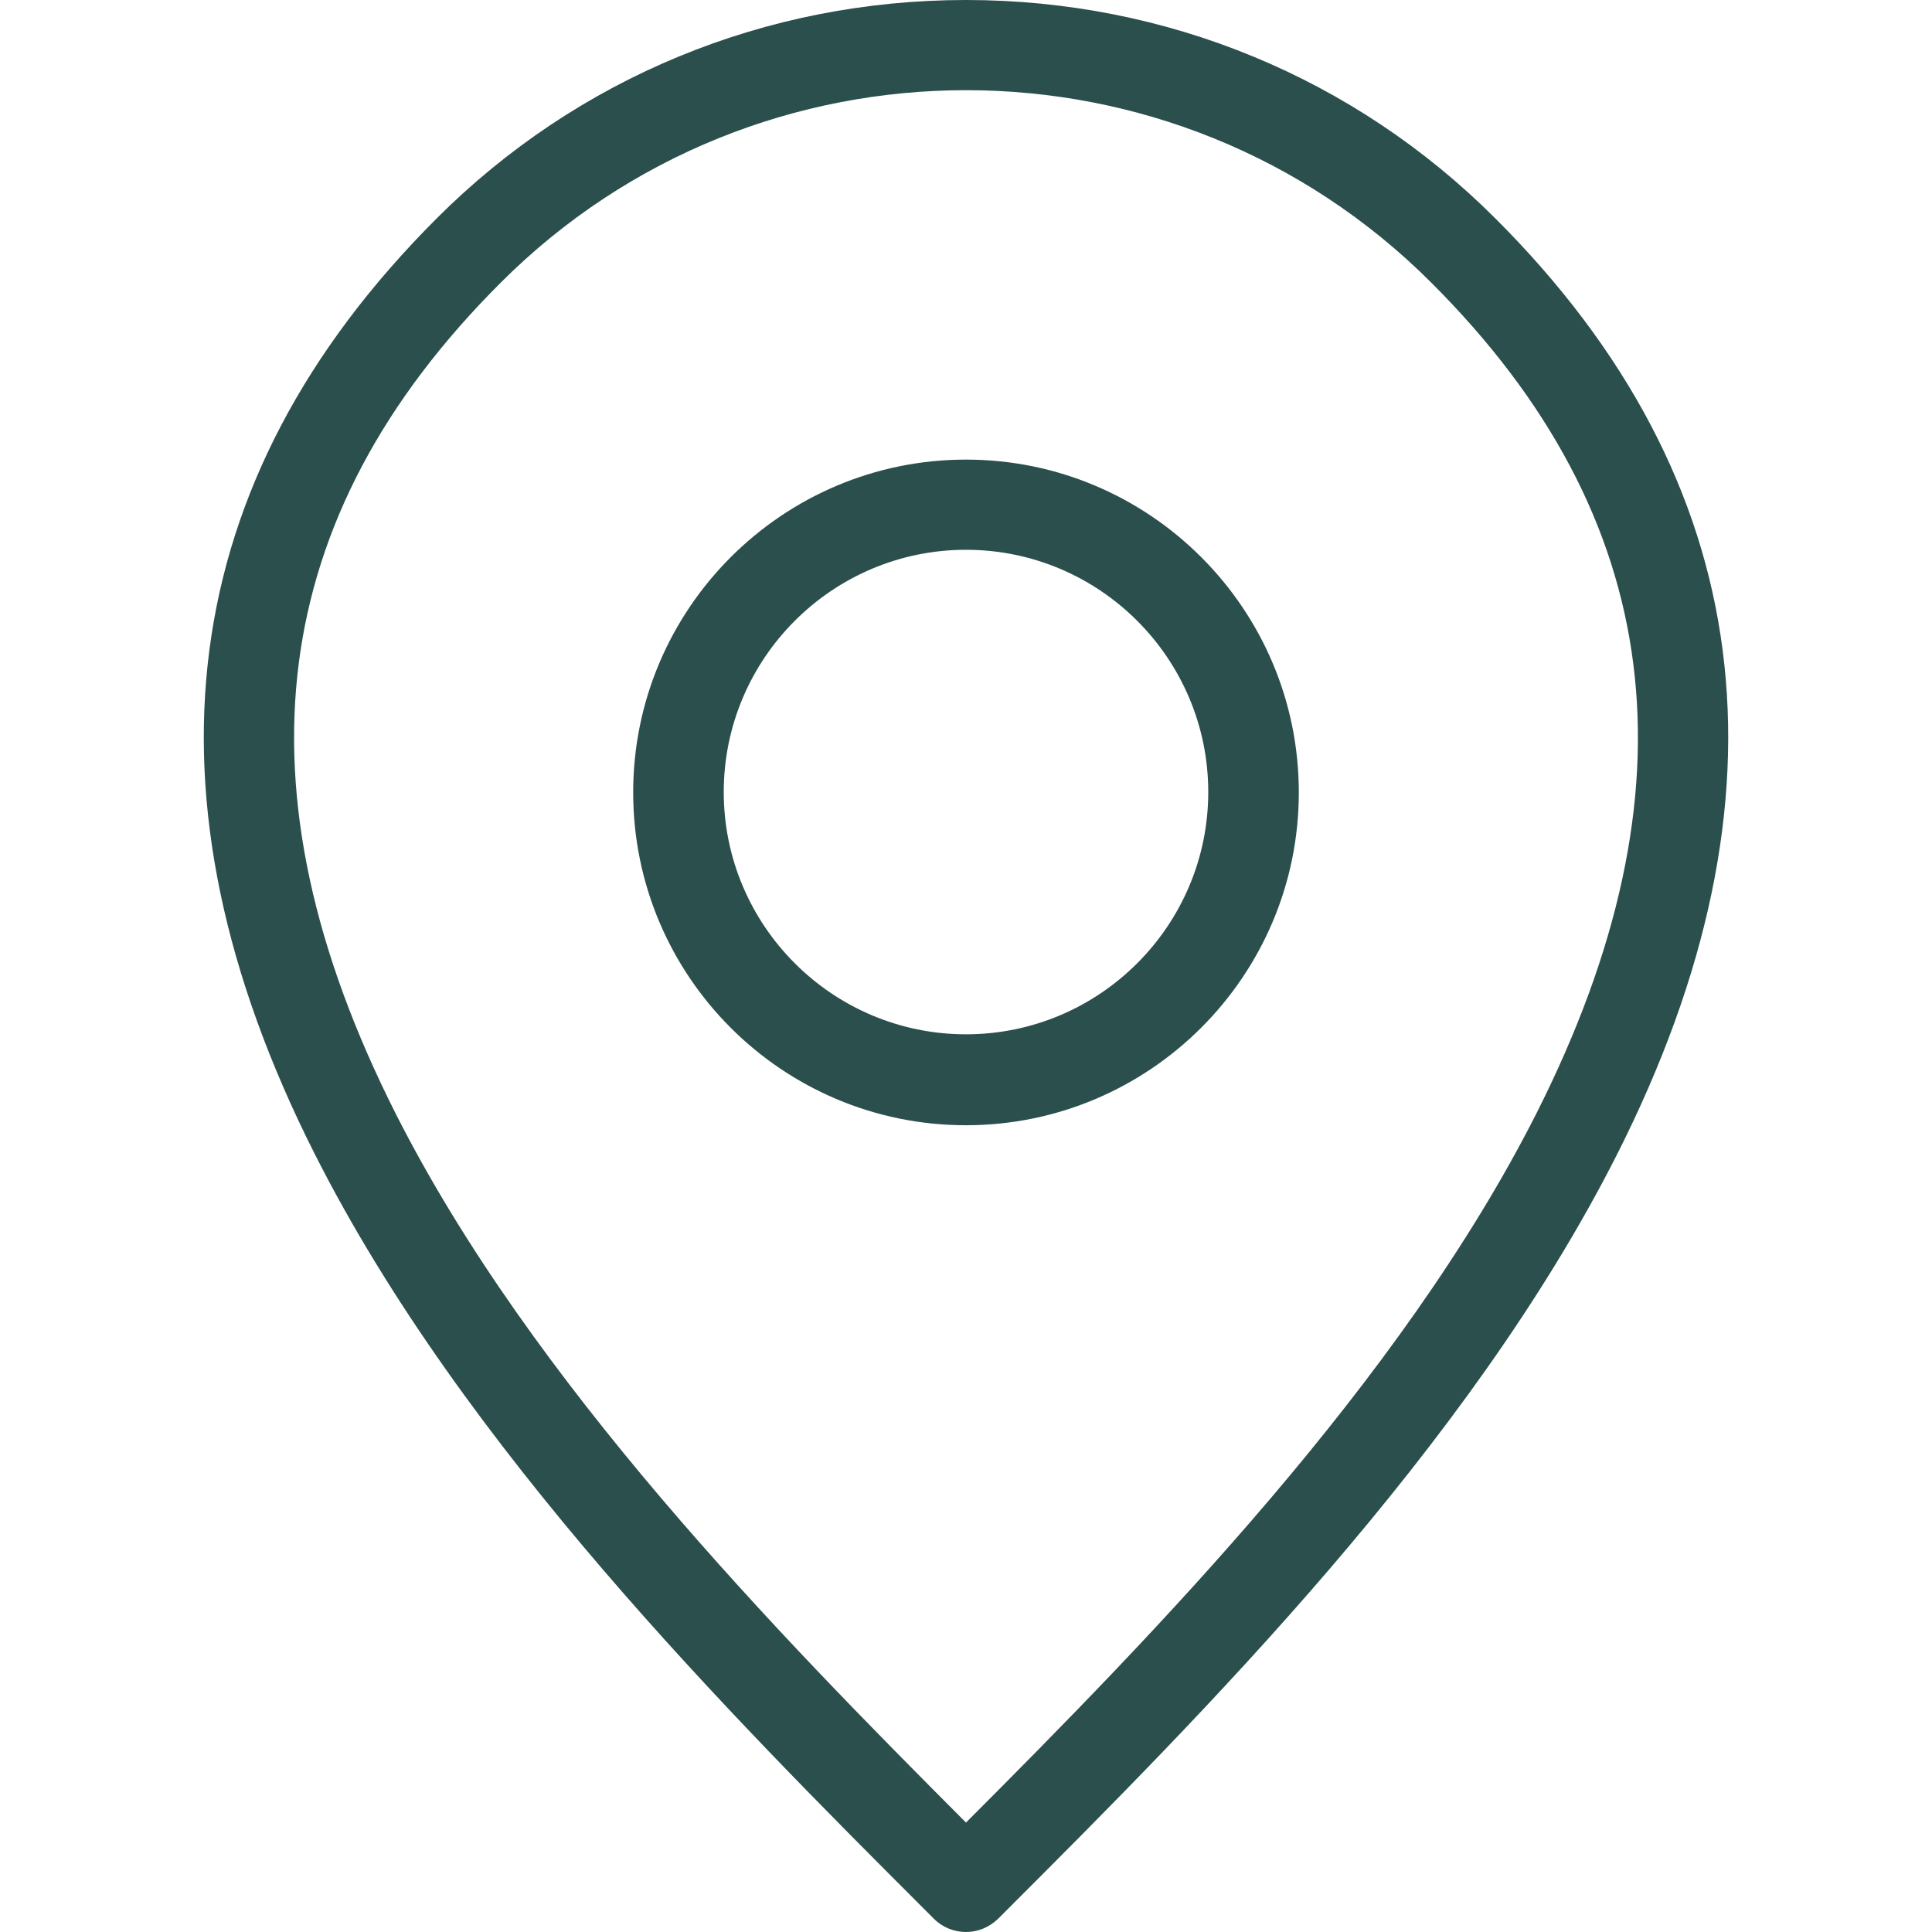
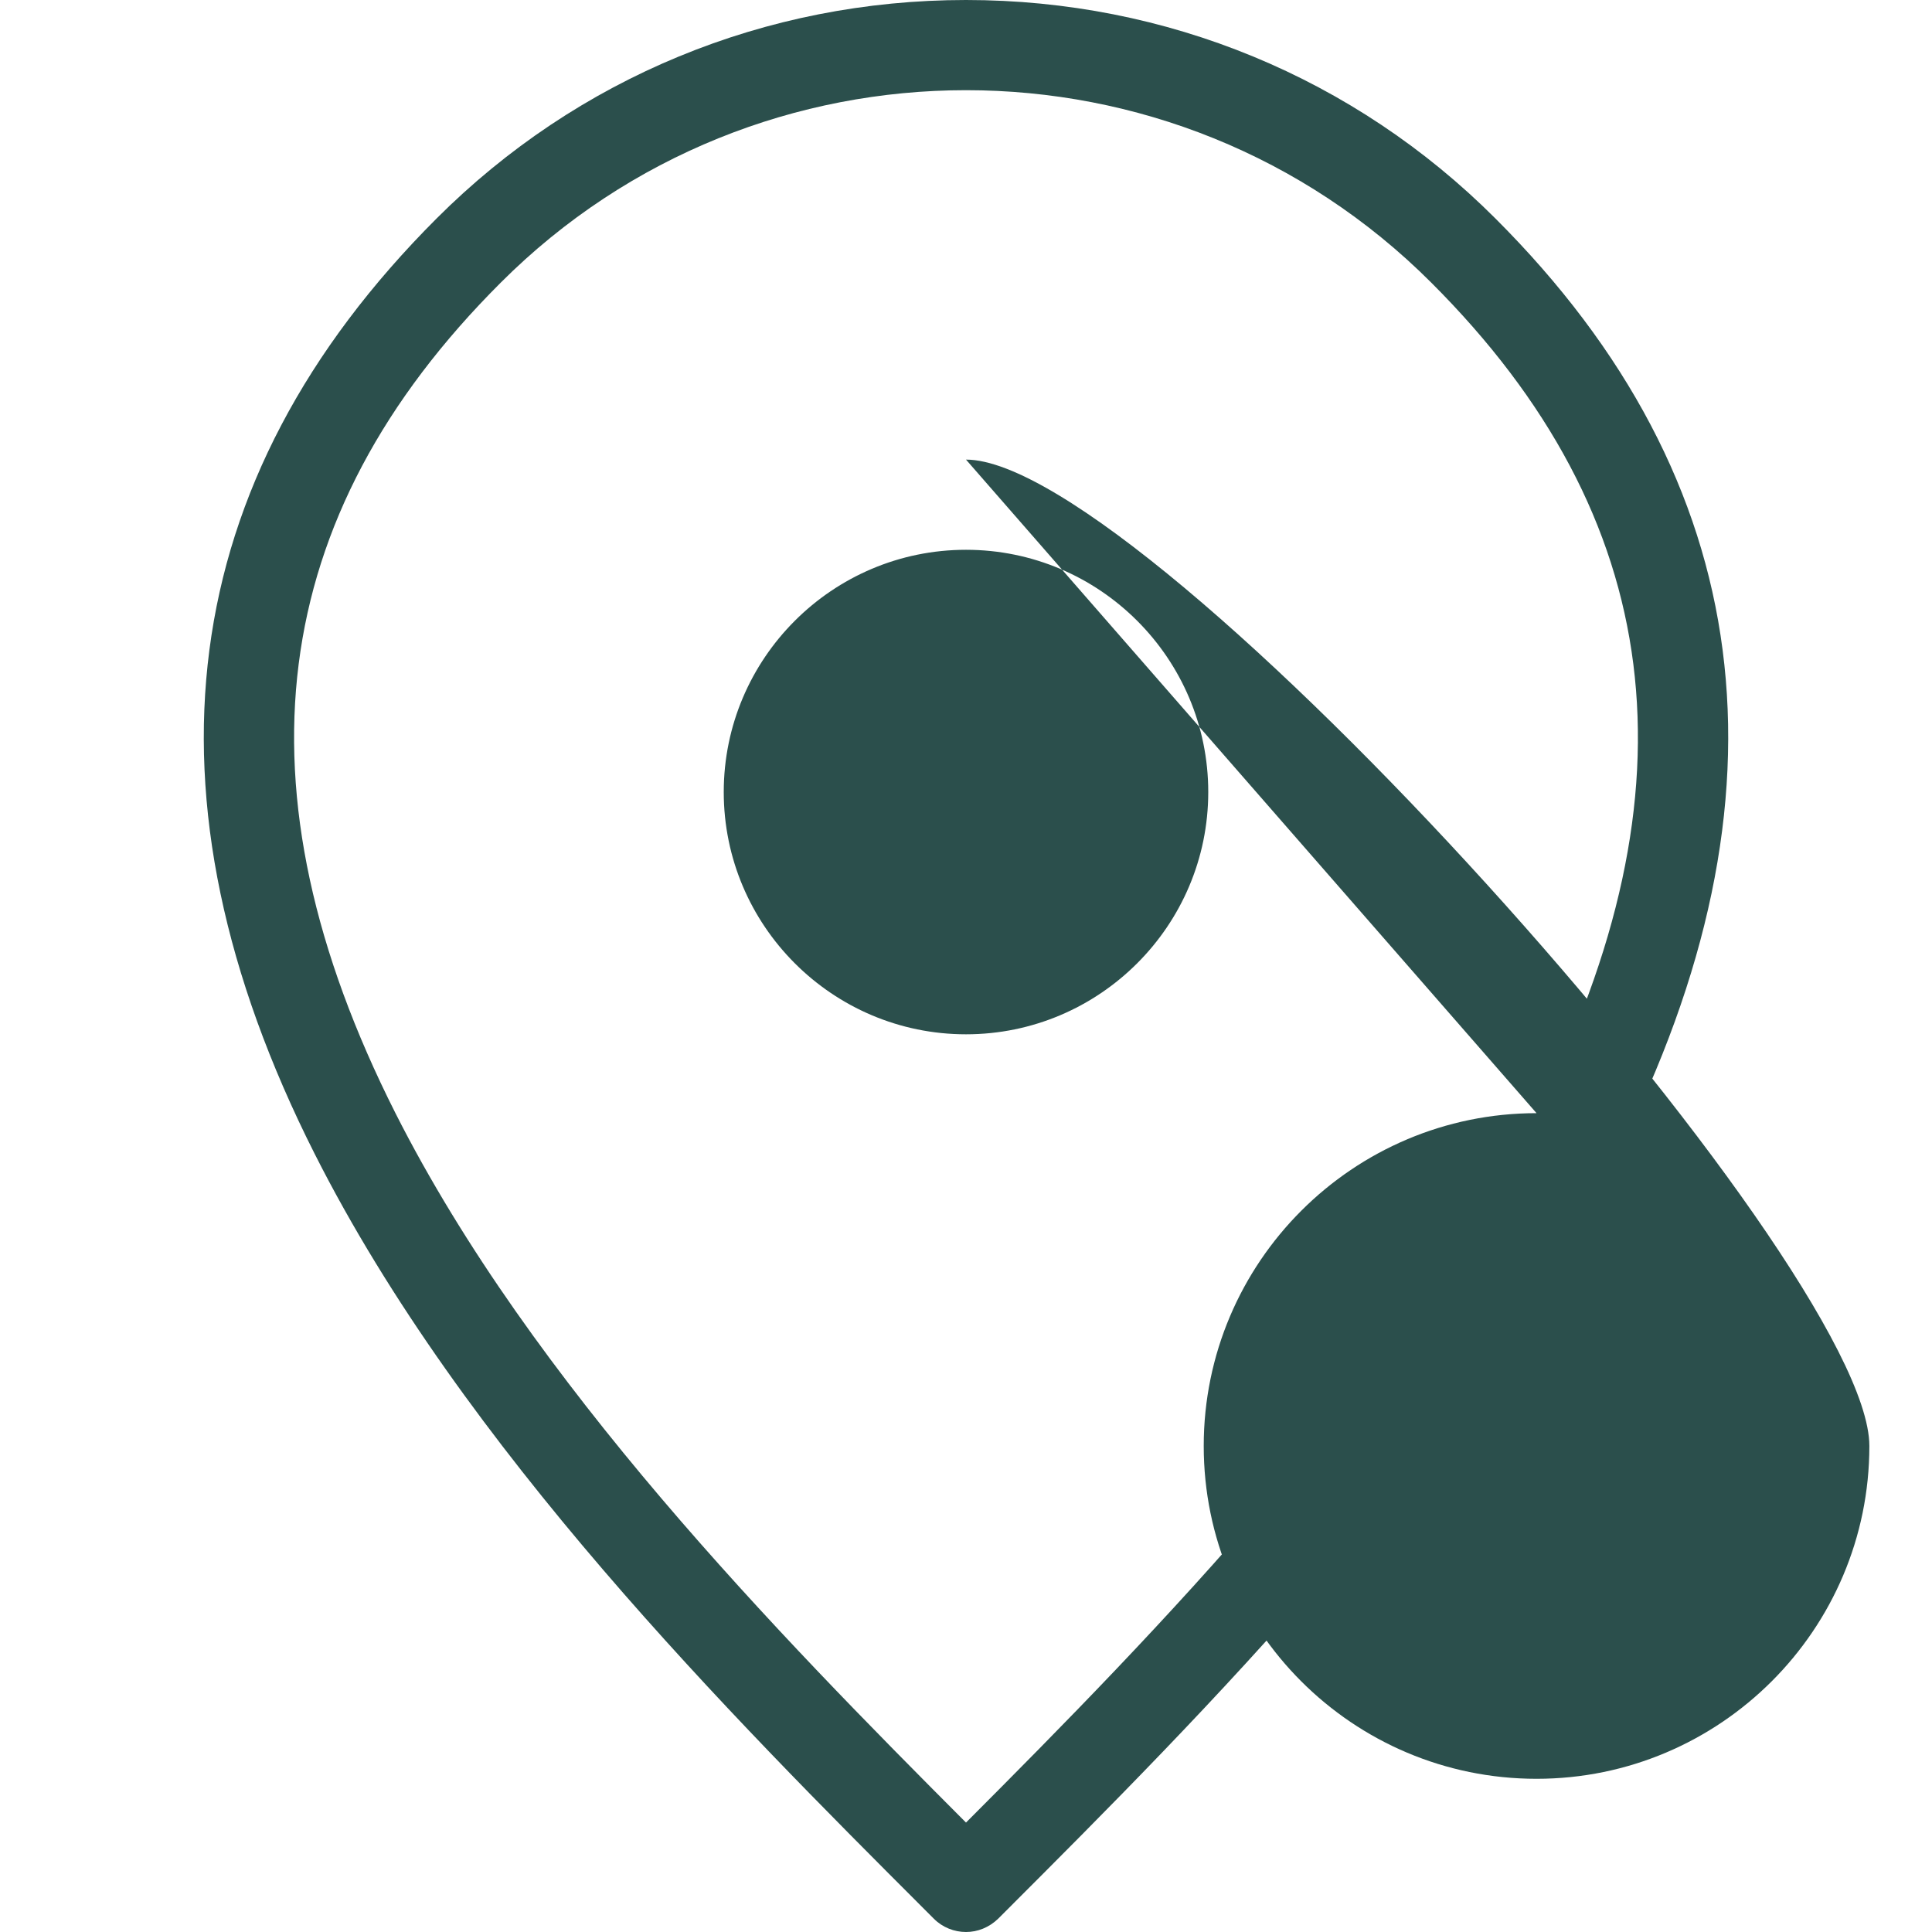
<svg xmlns="http://www.w3.org/2000/svg" id="Layer_1" x="0px" y="0px" viewBox="0 0 512 512" style="enable-background:new 0 0 512 512;" xml:space="preserve">
  <style type="text/css">	.st0{fill:#2B4F4C;}</style>
-   <path class="st0" d="M396.3,57.9C359,20.6,309.1,0,256,0c-53.1,0-103,20.6-140.3,57.9c-69.5,69.5-80.3,152.9-32.3,247.9 c39.4,78,110.3,148.9,162.1,200.7l2,2c2.3,2.3,5.4,3.5,8.5,3.5c3.1,0,6.1-1.2,8.5-3.5l2-2c51.8-51.8,122.7-122.7,162.1-200.7 C476.6,210.8,465.8,127.3,396.3,57.9L396.3,57.9z M407.2,295C371.1,366.4,305.9,433,256,483c-49.9-50-115.1-116.6-151.2-188 C61.4,209,70.5,137,132.7,74.9c34-34,78.7-51,123.3-51c44.7,0,89.3,17,123.3,51C441.5,137,450.6,209,407.2,295L407.2,295z  M256,121.8c-48.6,0-88.2,39.5-88.2,88.2s39.5,88.2,88.2,88.2c48.6,0,88.2-39.5,88.2-88.2S304.6,121.8,256,121.8L256,121.8z  M256,274.1c-35.4,0-64.2-28.8-64.2-64.2s28.8-64.2,64.2-64.2c35.4,0,64.2,28.8,64.2,64.2S291.4,274.1,256,274.1L256,274.1z" />
+   <path class="st0" d="M396.3,57.9C359,20.6,309.1,0,256,0c-53.1,0-103,20.6-140.3,57.9c-69.5,69.5-80.3,152.9-32.3,247.9 c39.4,78,110.3,148.9,162.1,200.7l2,2c2.3,2.3,5.4,3.5,8.5,3.5c3.1,0,6.1-1.2,8.5-3.5l2-2c51.8-51.8,122.7-122.7,162.1-200.7 C476.6,210.8,465.8,127.3,396.3,57.9L396.3,57.9z M407.2,295C371.1,366.4,305.9,433,256,483c-49.9-50-115.1-116.6-151.2-188 C61.4,209,70.5,137,132.7,74.9c34-34,78.7-51,123.3-51c44.7,0,89.3,17,123.3,51C441.5,137,450.6,209,407.2,295L407.2,295z  c-48.6,0-88.2,39.5-88.2,88.2s39.5,88.2,88.2,88.2c48.6,0,88.2-39.5,88.2-88.2S304.6,121.8,256,121.8L256,121.8z  M256,274.1c-35.4,0-64.2-28.8-64.2-64.2s28.8-64.2,64.2-64.2c35.4,0,64.2,28.8,64.2,64.2S291.4,274.1,256,274.1L256,274.1z" />
</svg>